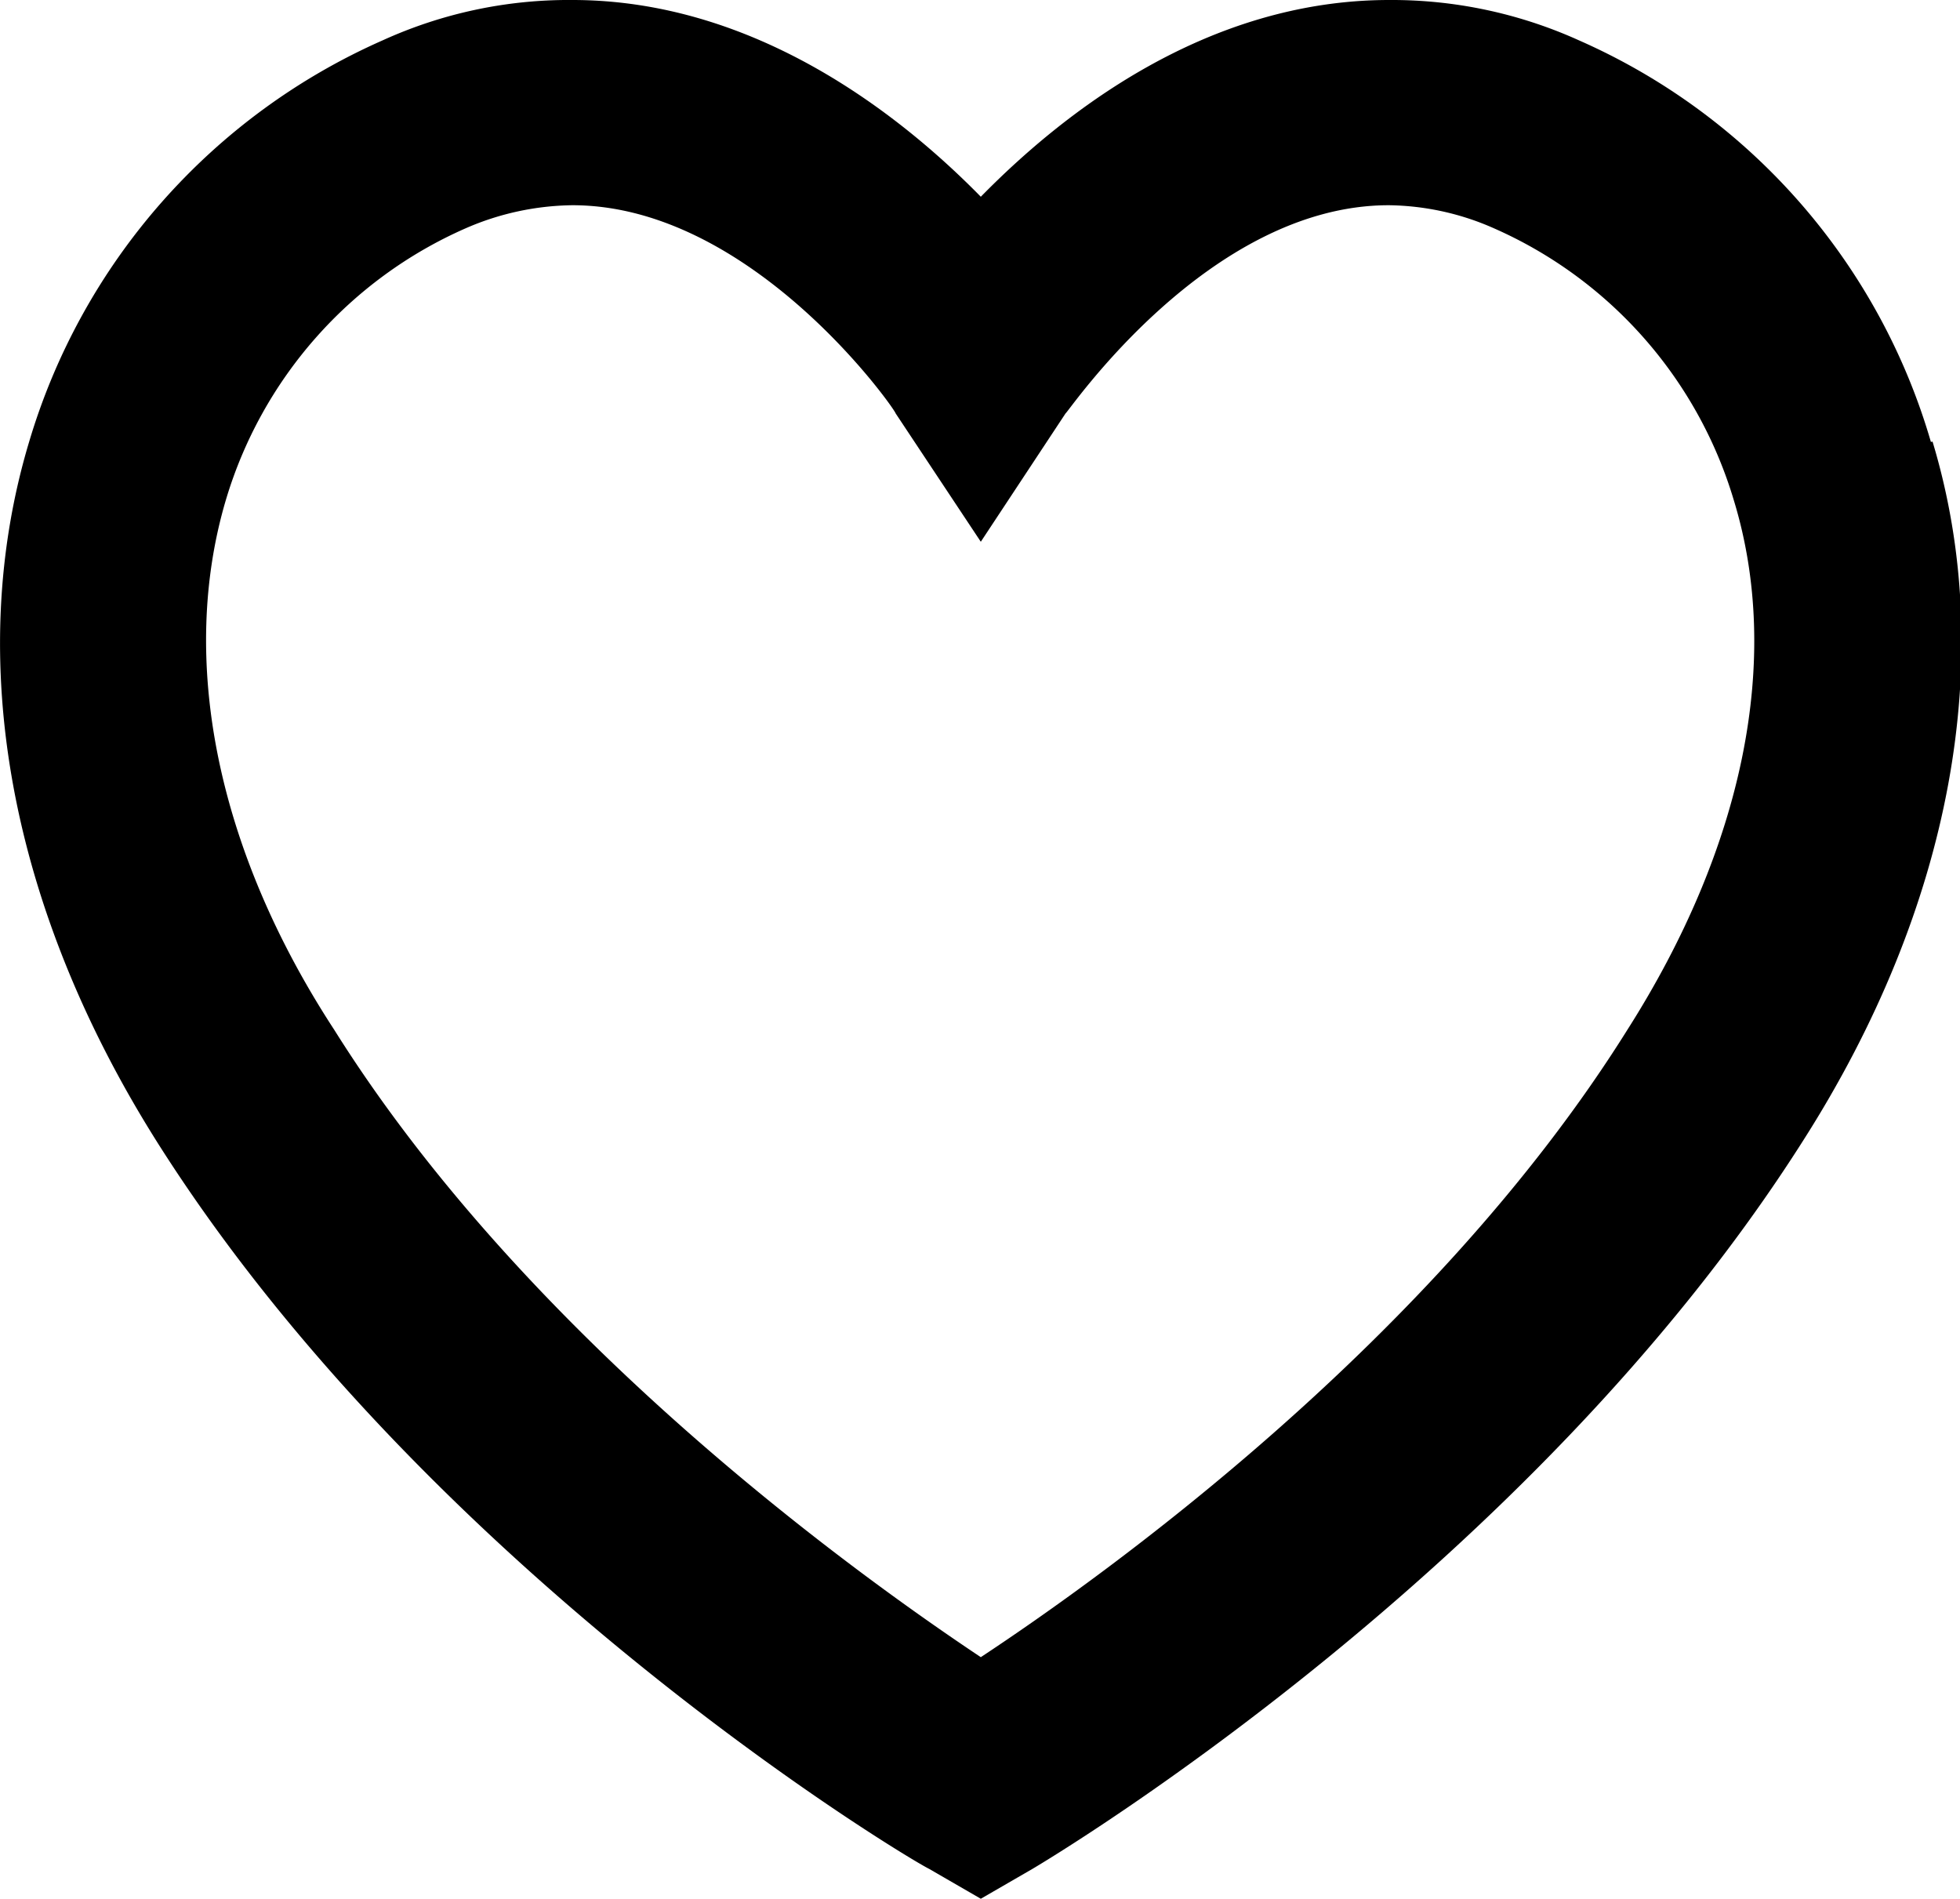
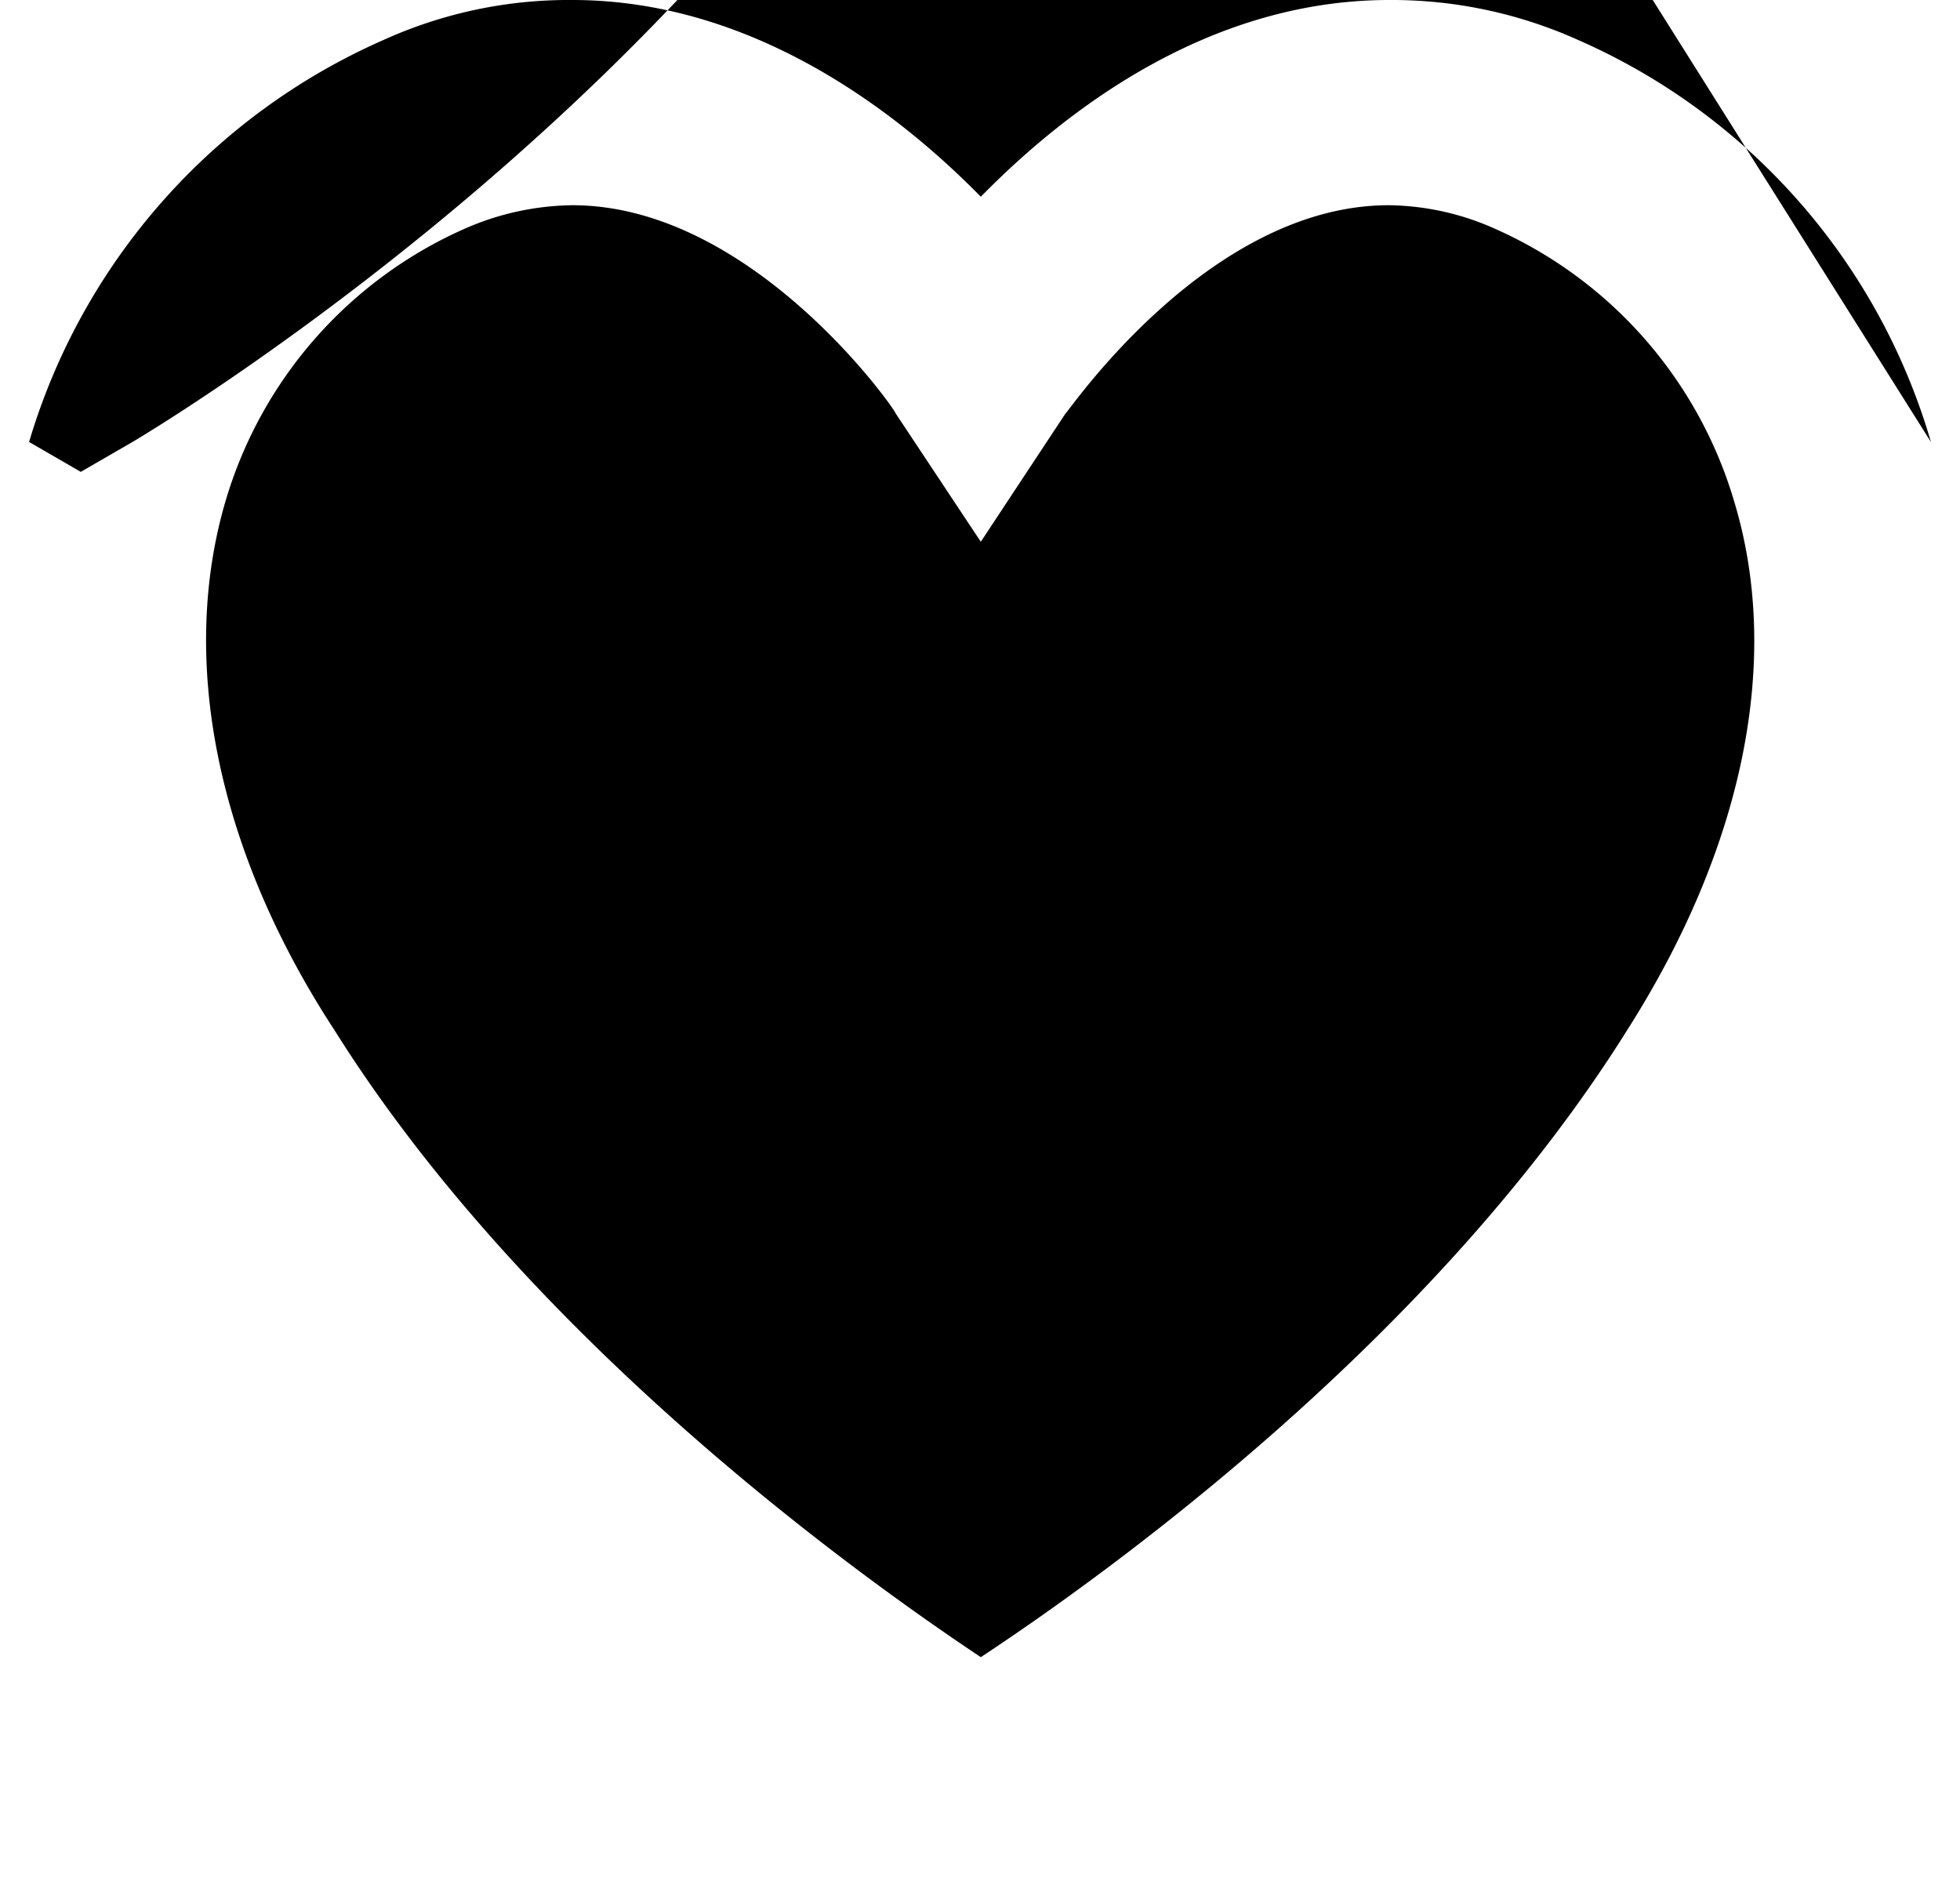
<svg xmlns="http://www.w3.org/2000/svg" data-name="wishlist-icon-not-active" viewBox="0 0 48.52 47">
-   <path d="M47.8 10.94A15.63 15.63 0 0 0 39.09 1a11.24 11.24 0 0 0-4.7-1c-4.54 0-8.09 2.81-10.11 4.87C22.26 2.81 18.67 0 14.17 0a11.11 11.11 0 0 0-4.7 1 15.77 15.77 0 0 0-8.75 9.94C-.89 16.3.22 22.45 3.89 28.27 10.62 38.91 22.46 46 23 46.26l1.28.74 1.28-.74c.49-.29 12.29-7.35 19.06-18 3.72-5.82 4.83-12 3.22-17.33M14.17 5.08c4.46 0 8 5.07 8 5.15l2.11 3.18 2.1-3.18c.05 0 3.51-5.15 8-5.15a6.6 6.6 0 0 1 2.6.57 10.69 10.69 0 0 1 5.94 6.73c1.2 3.92.25 8.58-2.64 13.12-4.83 7.72-13 13.54-16 15.52-3-2-11.18-7.84-16-15.52-2.94-4.5-3.85-9.2-2.69-13.12a10.67 10.67 0 0 1 5.94-6.73 6.79 6.79 0 0 1 2.64-.57" fill="#000" />
+   <path d="M47.8 10.94A15.63 15.63 0 0 0 39.09 1a11.24 11.24 0 0 0-4.7-1c-4.54 0-8.09 2.81-10.11 4.87C22.26 2.81 18.67 0 14.17 0a11.11 11.11 0 0 0-4.7 1 15.77 15.77 0 0 0-8.75 9.94l1.28.74 1.28-.74c.49-.29 12.29-7.35 19.06-18 3.72-5.82 4.83-12 3.22-17.33M14.17 5.08c4.46 0 8 5.07 8 5.15l2.11 3.18 2.1-3.18c.05 0 3.51-5.15 8-5.15a6.6 6.6 0 0 1 2.6.57 10.69 10.69 0 0 1 5.94 6.73c1.2 3.92.25 8.58-2.64 13.12-4.83 7.72-13 13.54-16 15.52-3-2-11.18-7.84-16-15.52-2.94-4.5-3.85-9.2-2.69-13.12a10.67 10.67 0 0 1 5.94-6.73 6.79 6.79 0 0 1 2.64-.57" fill="#000" />
</svg>